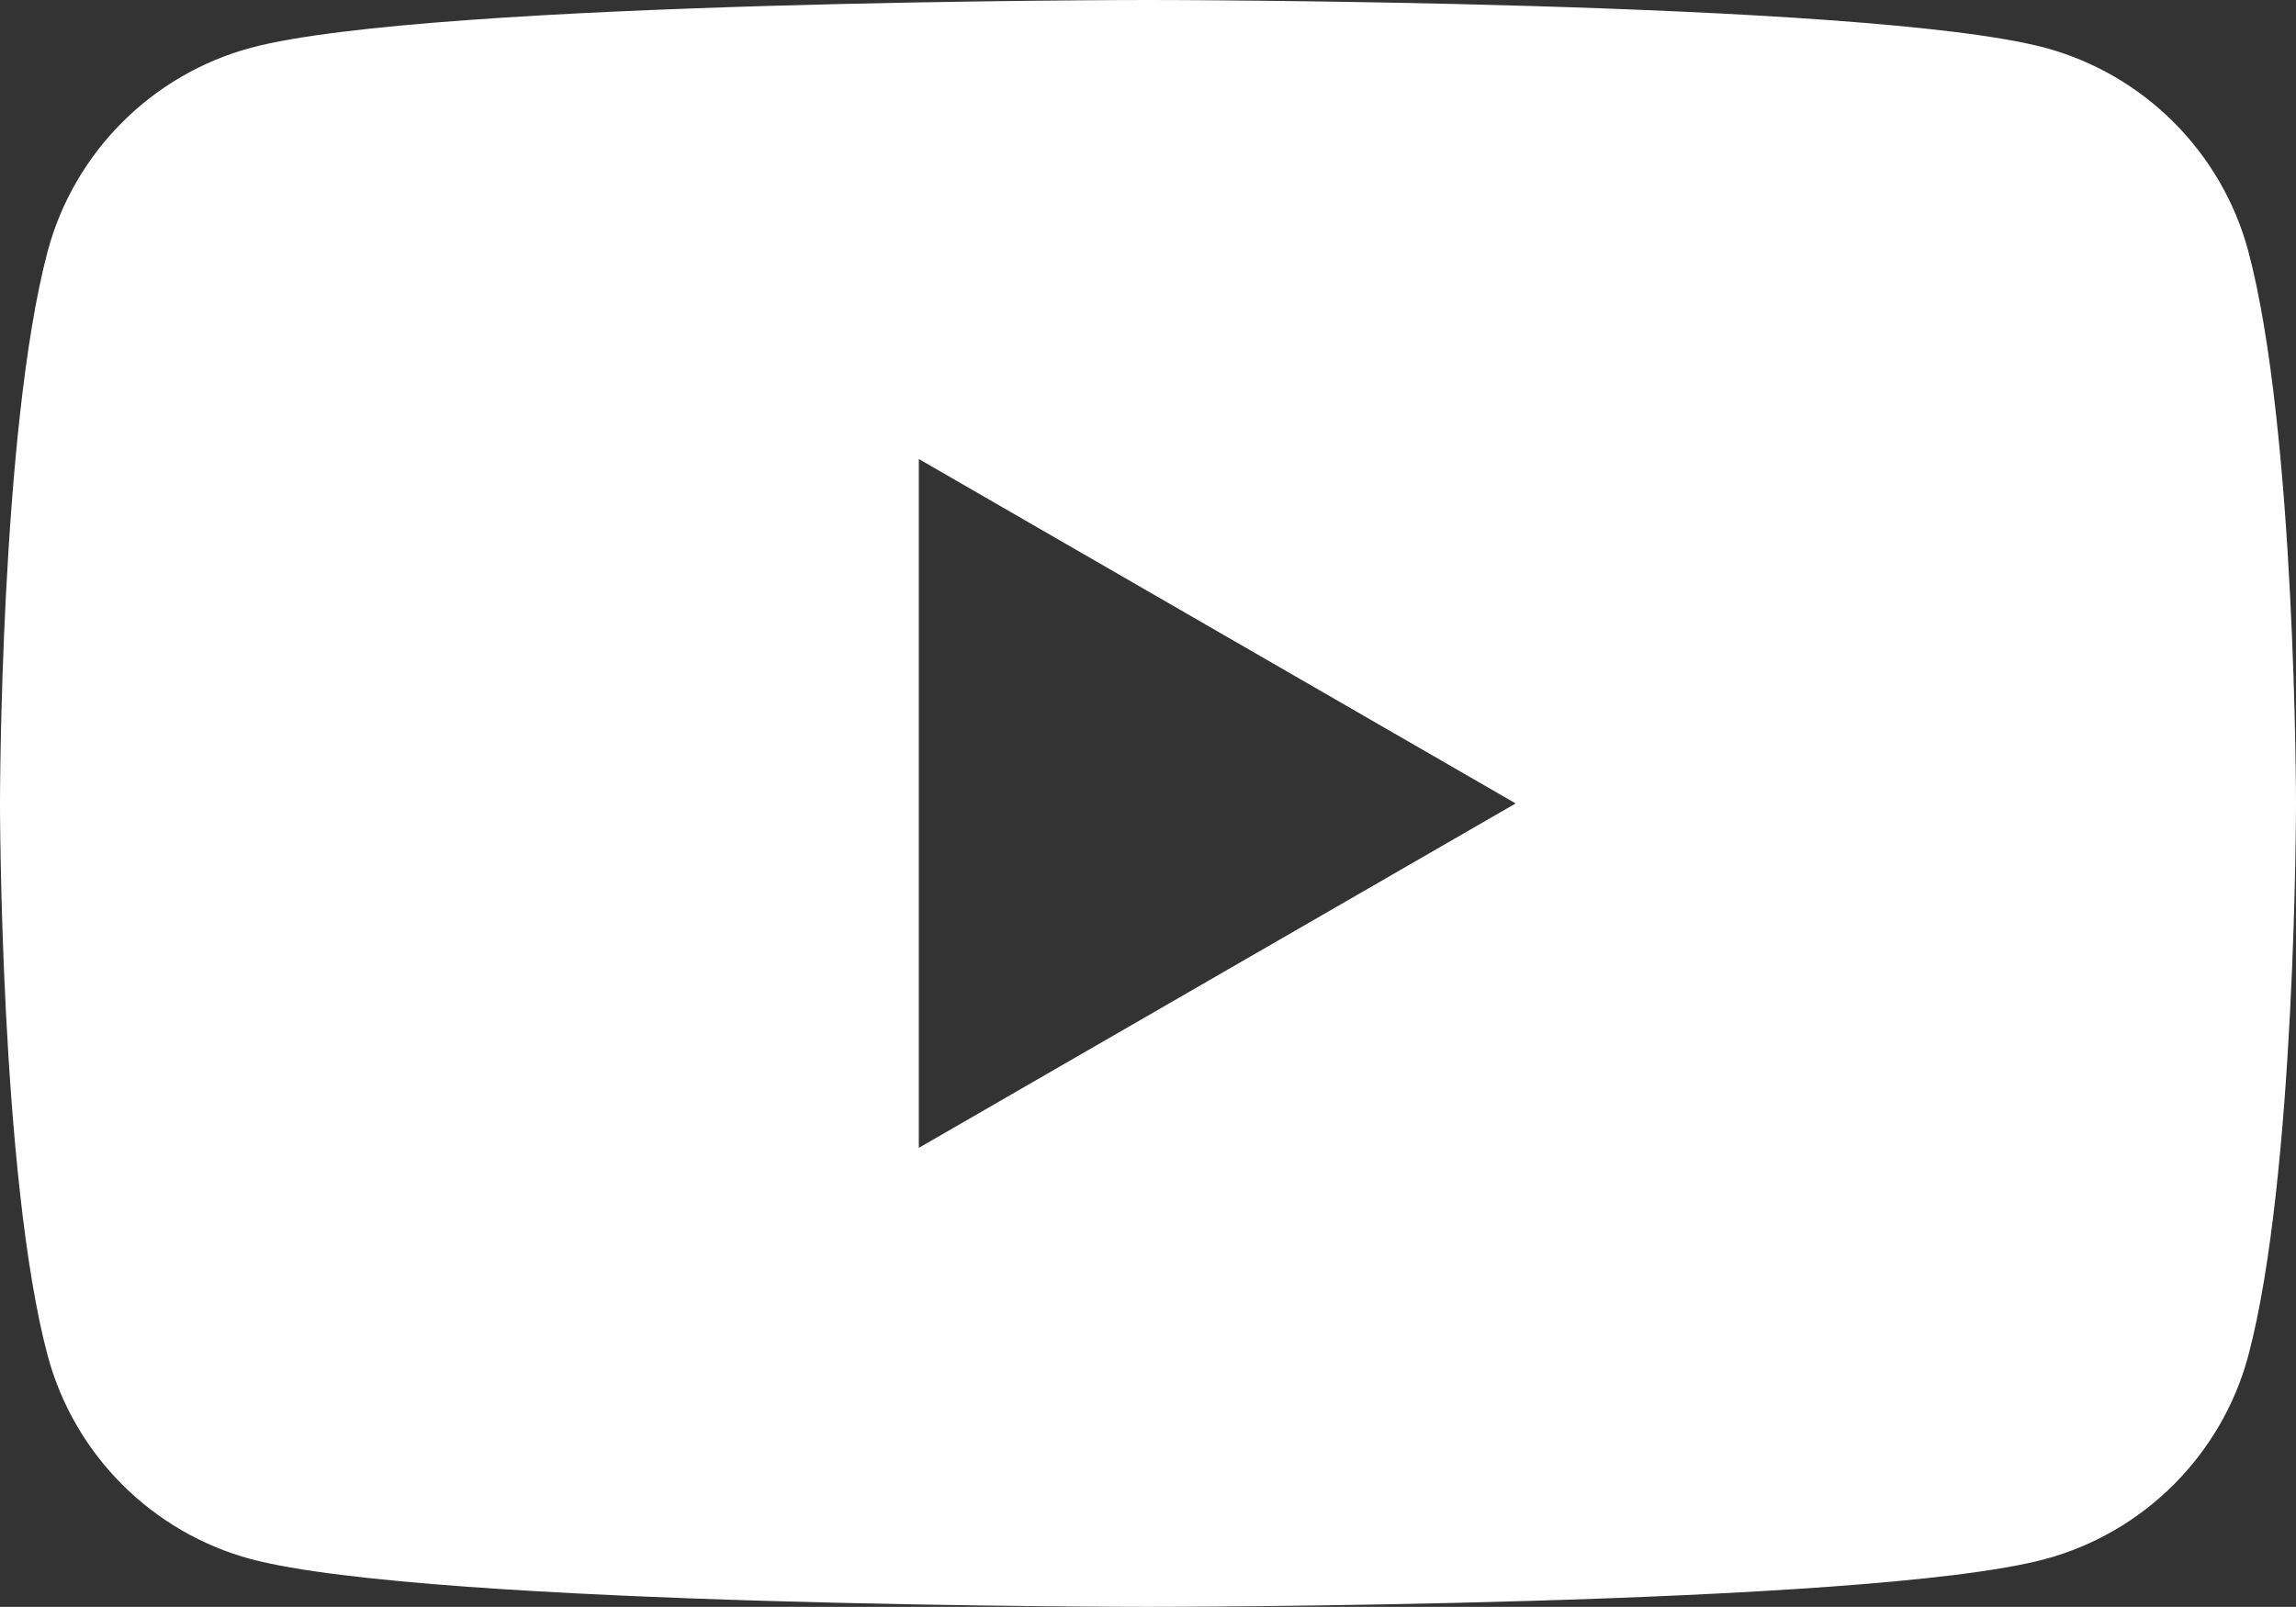
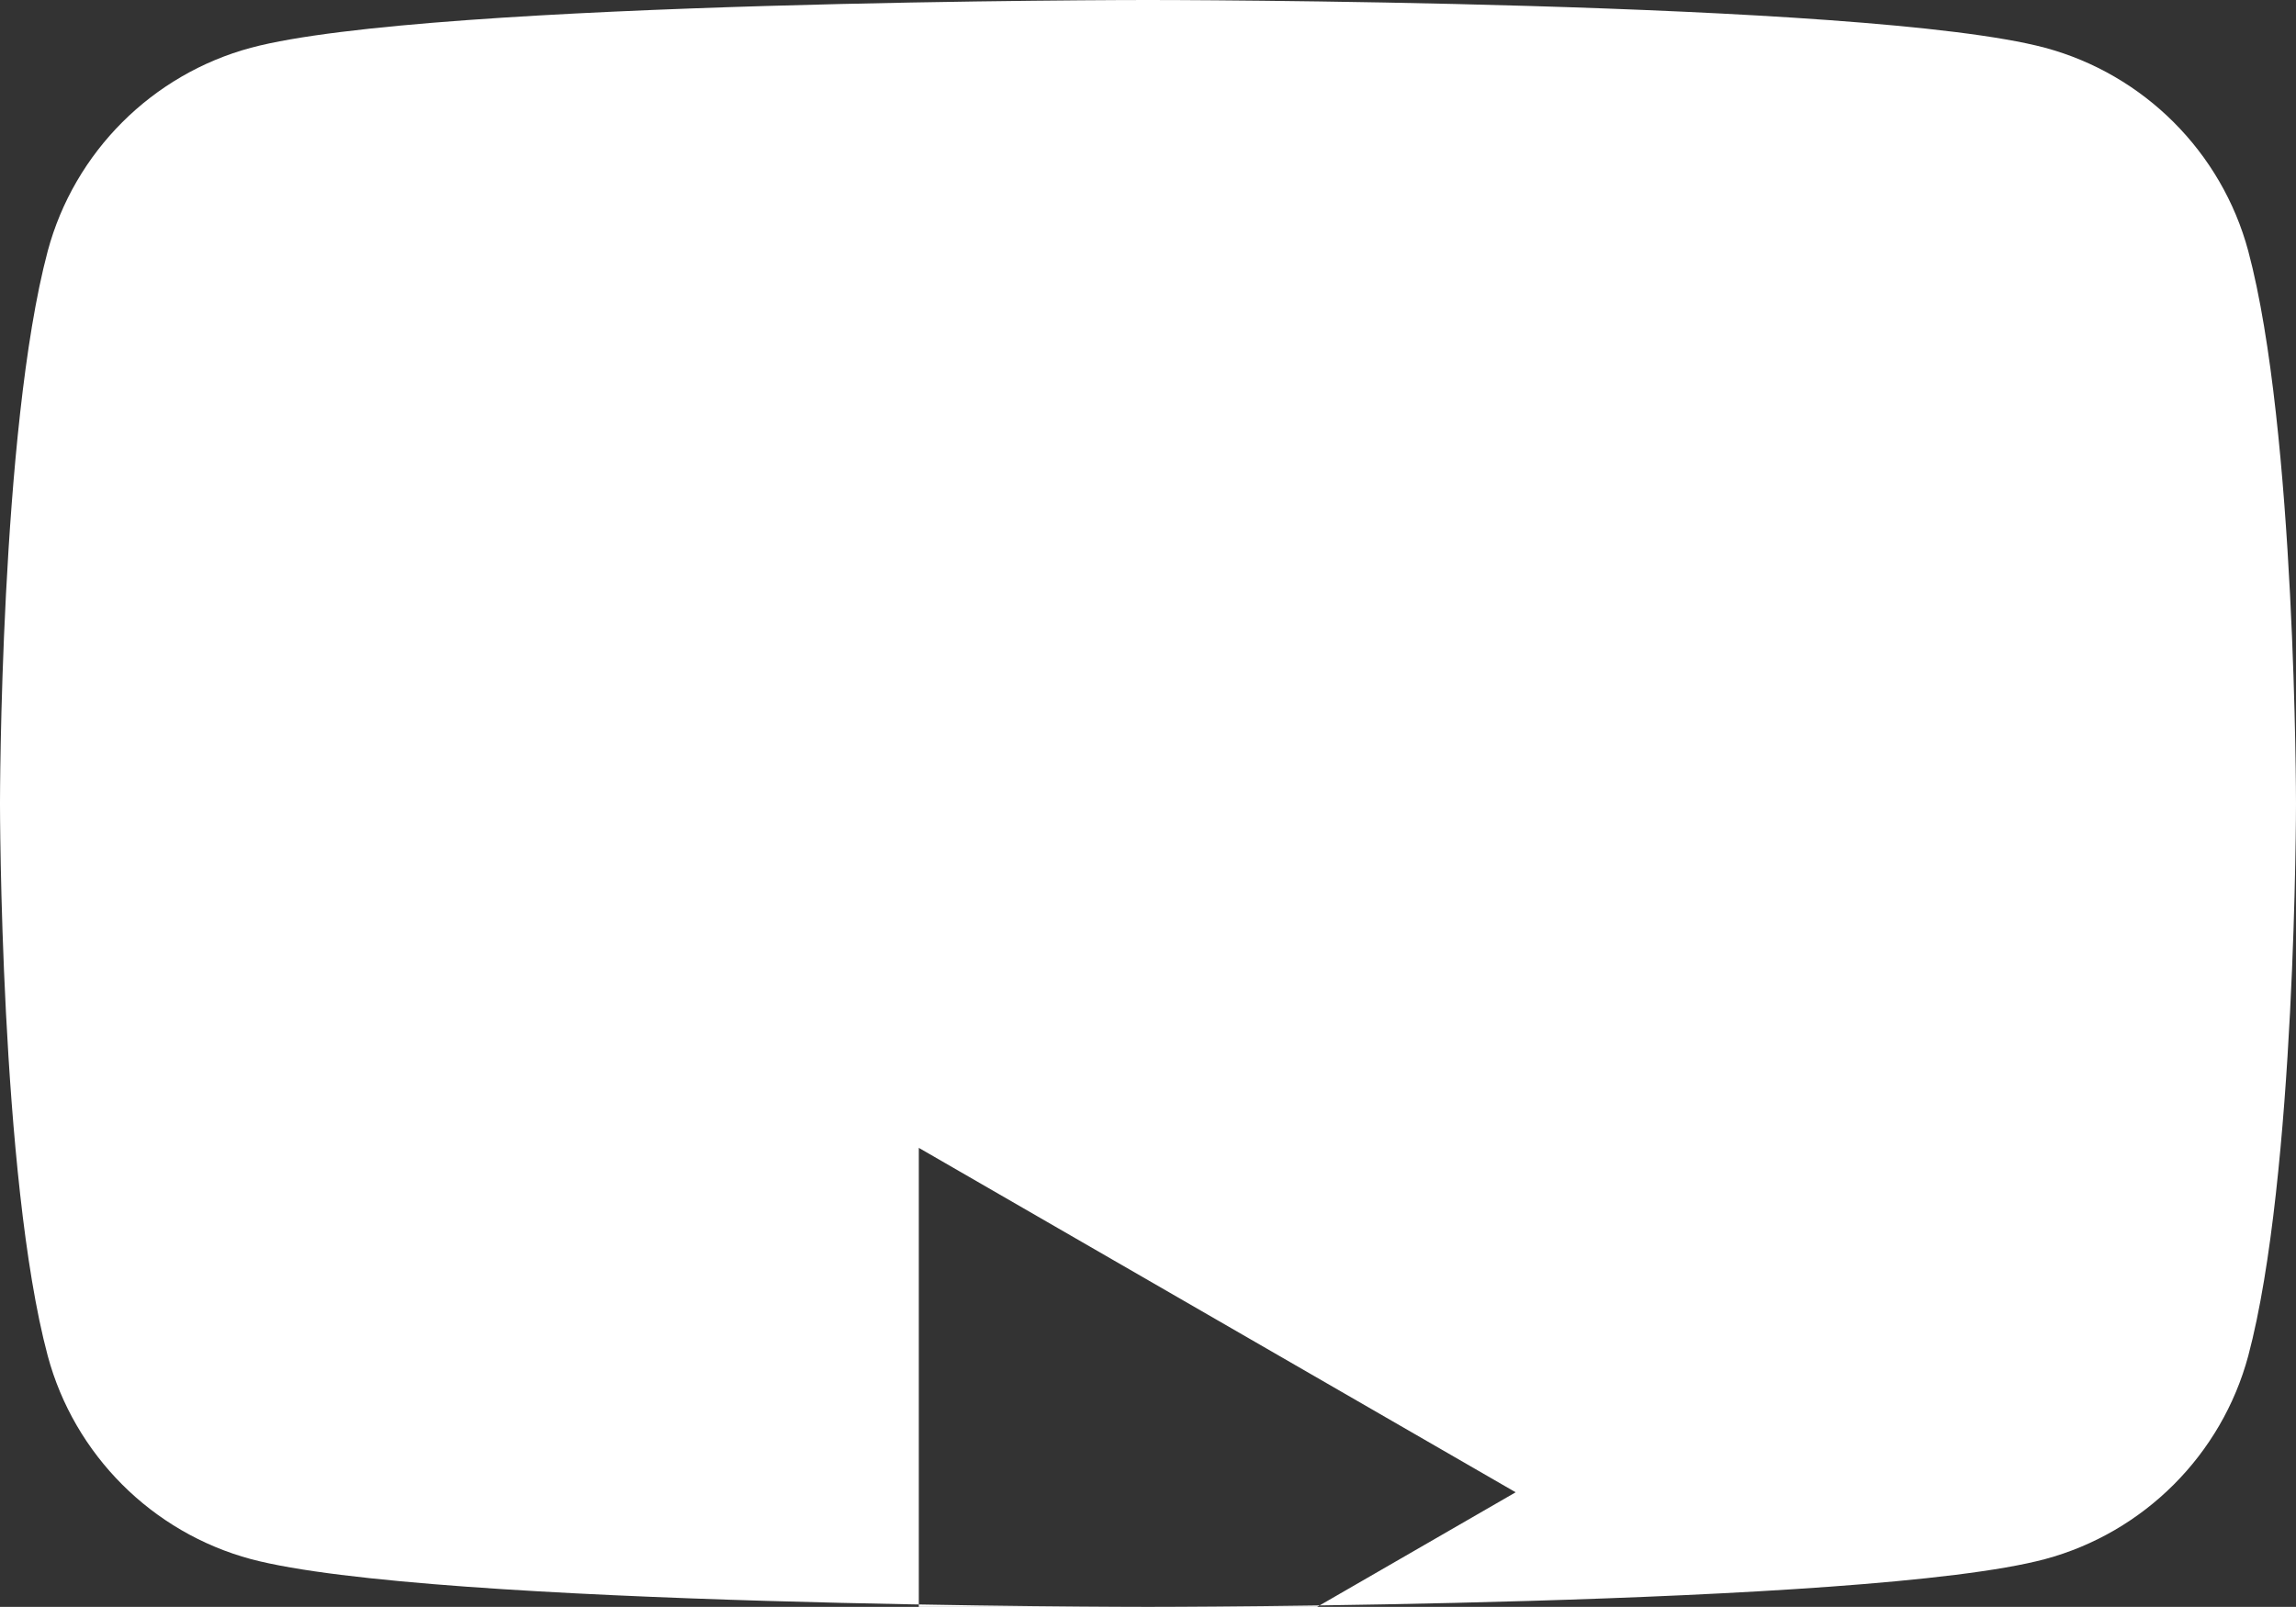
<svg xmlns="http://www.w3.org/2000/svg" id="_レイヤー_2" data-name="レイヤー 2" viewBox="0 0 33.66 23.56">
  <rect x="0" y="0" width="33.66" height="23.56" fill="#333333" stroke="none" />
  <defs>
    <style>
      .cls-1 {
        fill: #fff;
      }
    </style>
  </defs>
  <g id="_フッター" data-name="フッター">
-     <path class="cls-1" d="M32.96,3.68c-.39-1.45-1.53-2.59-2.98-2.98-2.63-.7-13.15-.7-13.15-.7,0,0-10.53,0-13.15.7-1.45.39-2.59,1.53-2.98,2.98-.7,2.63-.7,8.1-.7,8.1,0,0,0,5.48.7,8.1.39,1.45,1.53,2.59,2.98,2.98,2.63.7,13.15.7,13.15.7,0,0,10.53,0,13.15-.7,1.45-.39,2.59-1.53,2.98-2.98.7-2.63.7-8.1.7-8.1,0,0,0-5.48-.7-8.1ZM13.47,16.83V6.73l8.75,5.05-8.75,5.05Z" />
+     <path class="cls-1" d="M32.96,3.68c-.39-1.45-1.53-2.59-2.98-2.98-2.63-.7-13.15-.7-13.15-.7,0,0-10.53,0-13.15.7-1.45.39-2.59,1.53-2.98,2.98-.7,2.63-.7,8.1-.7,8.1,0,0,0,5.48.7,8.1.39,1.45,1.53,2.59,2.98,2.98,2.63.7,13.15.7,13.15.7,0,0,10.53,0,13.15-.7,1.45-.39,2.59-1.53,2.98-2.98.7-2.63.7-8.1.7-8.1,0,0,0-5.48-.7-8.1ZM13.47,16.83l8.75,5.05-8.75,5.05Z" />
  </g>
</svg>